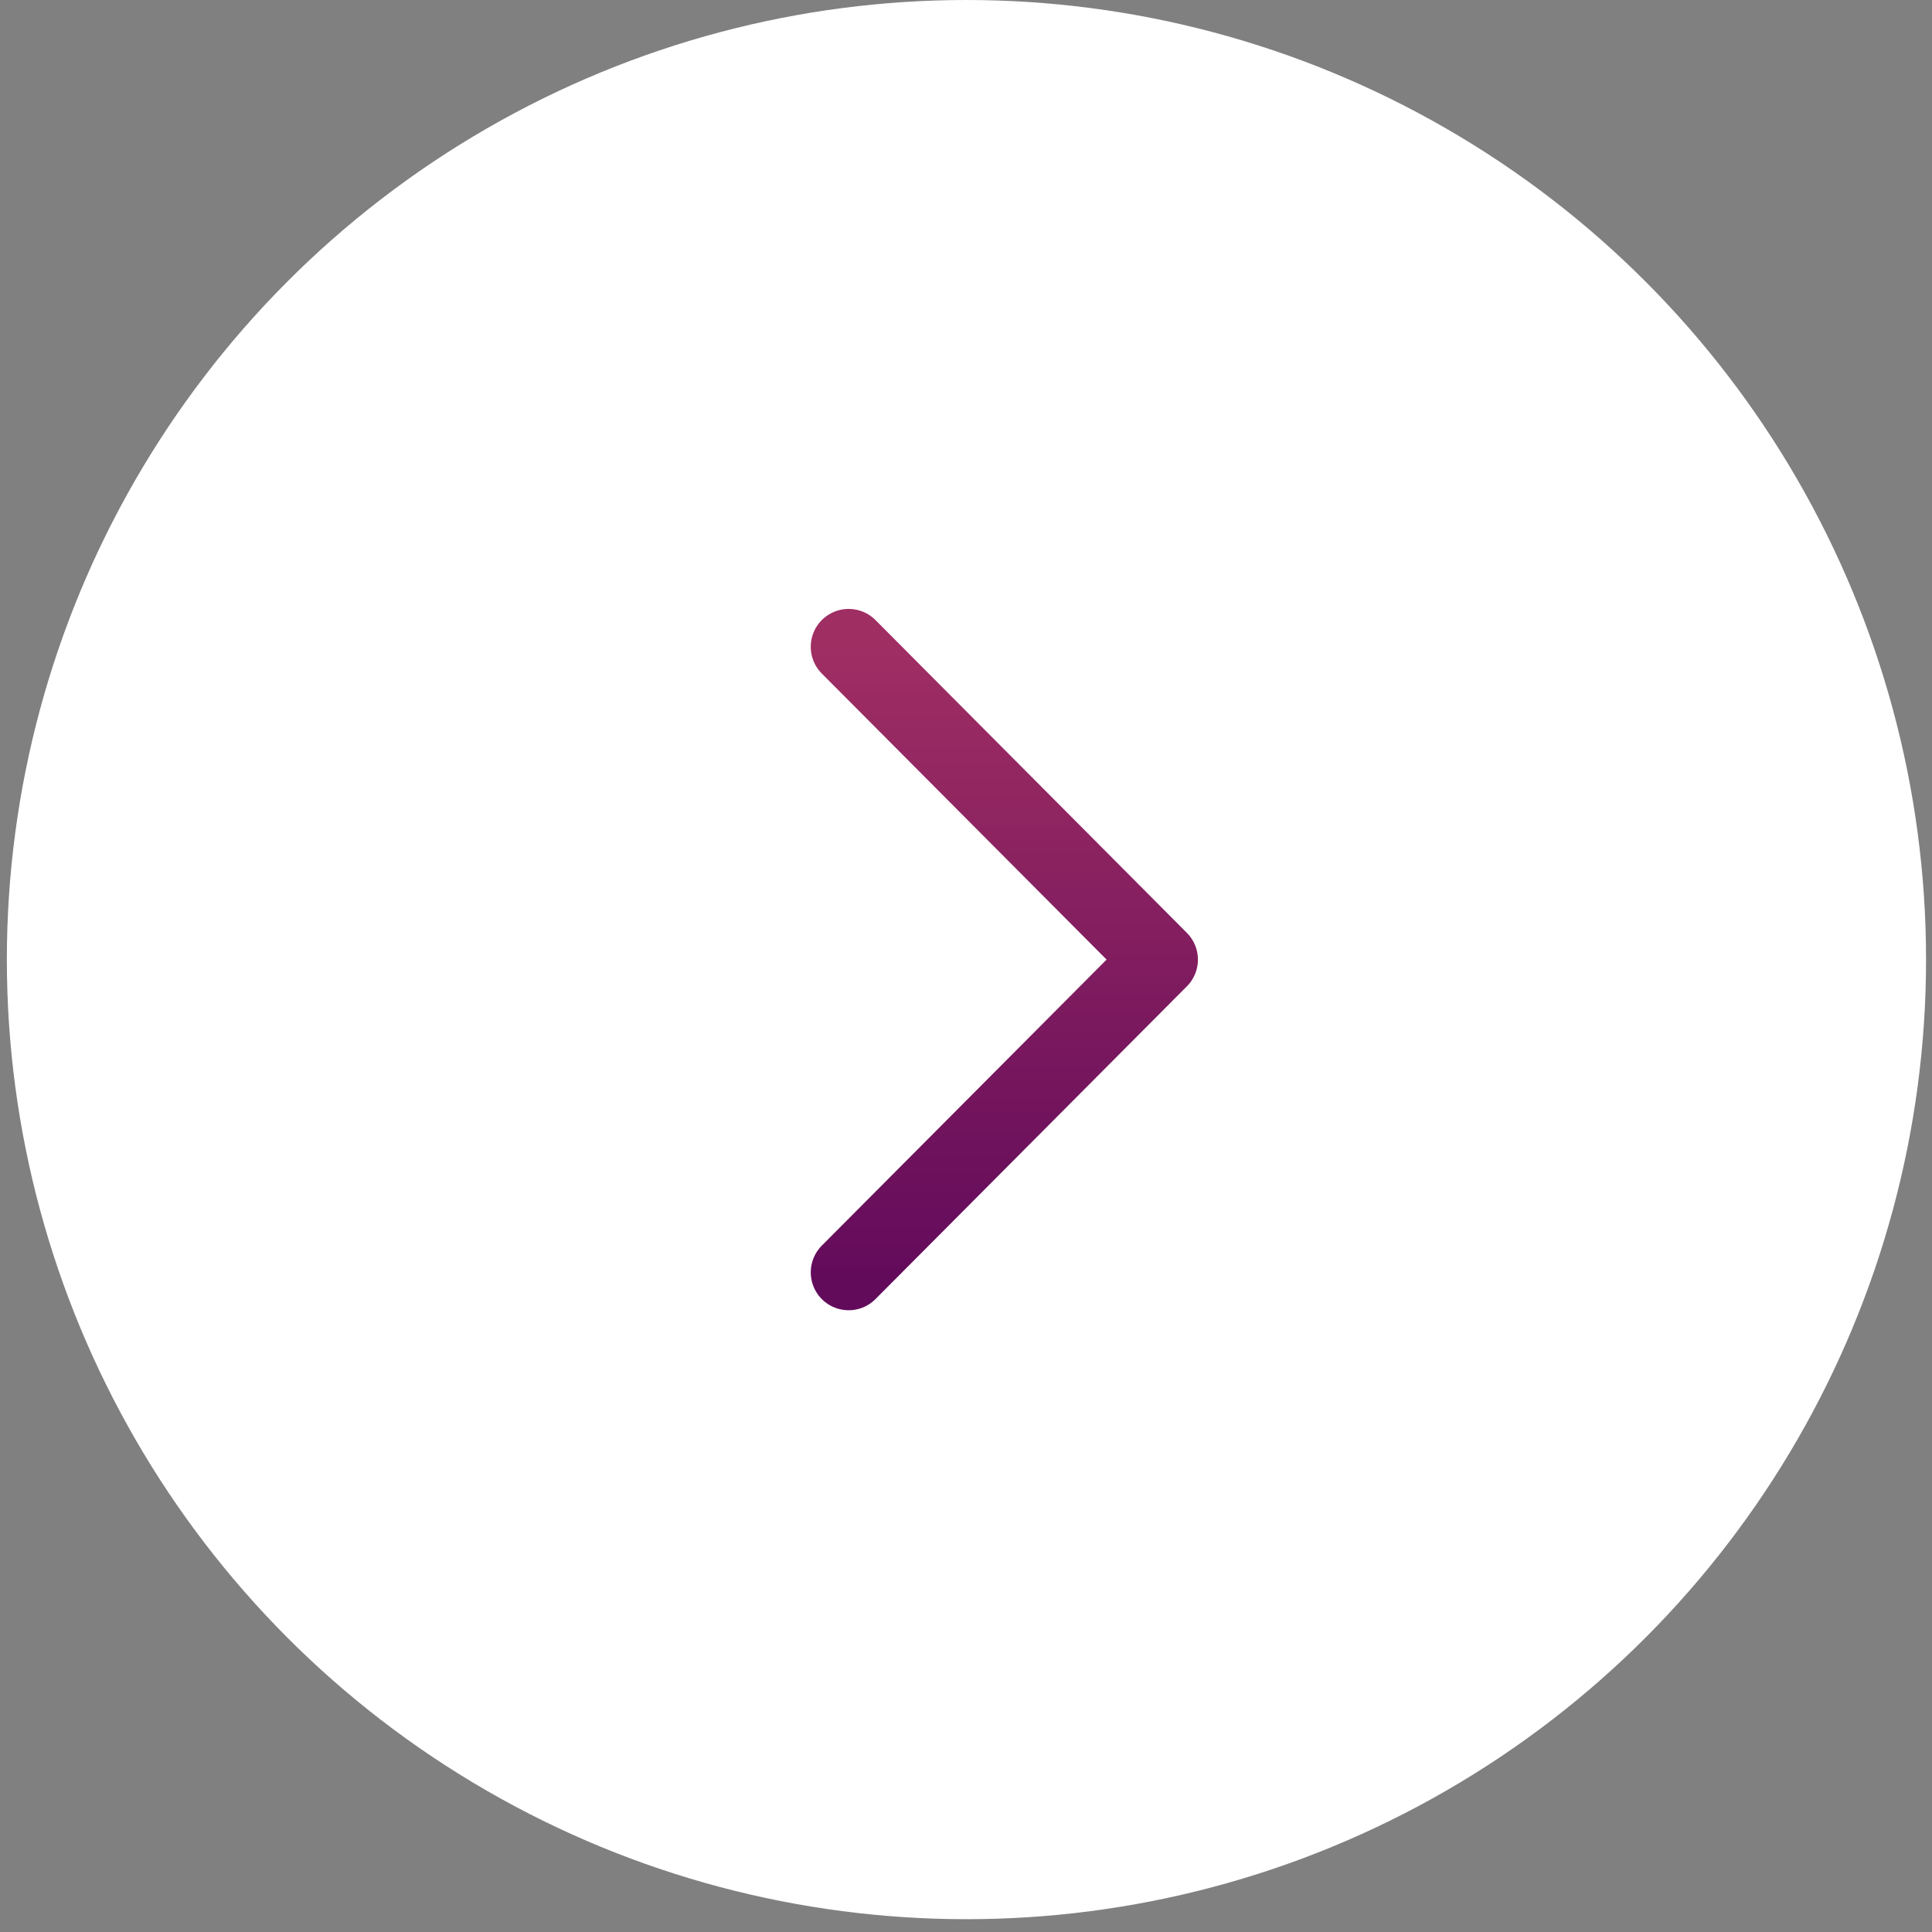
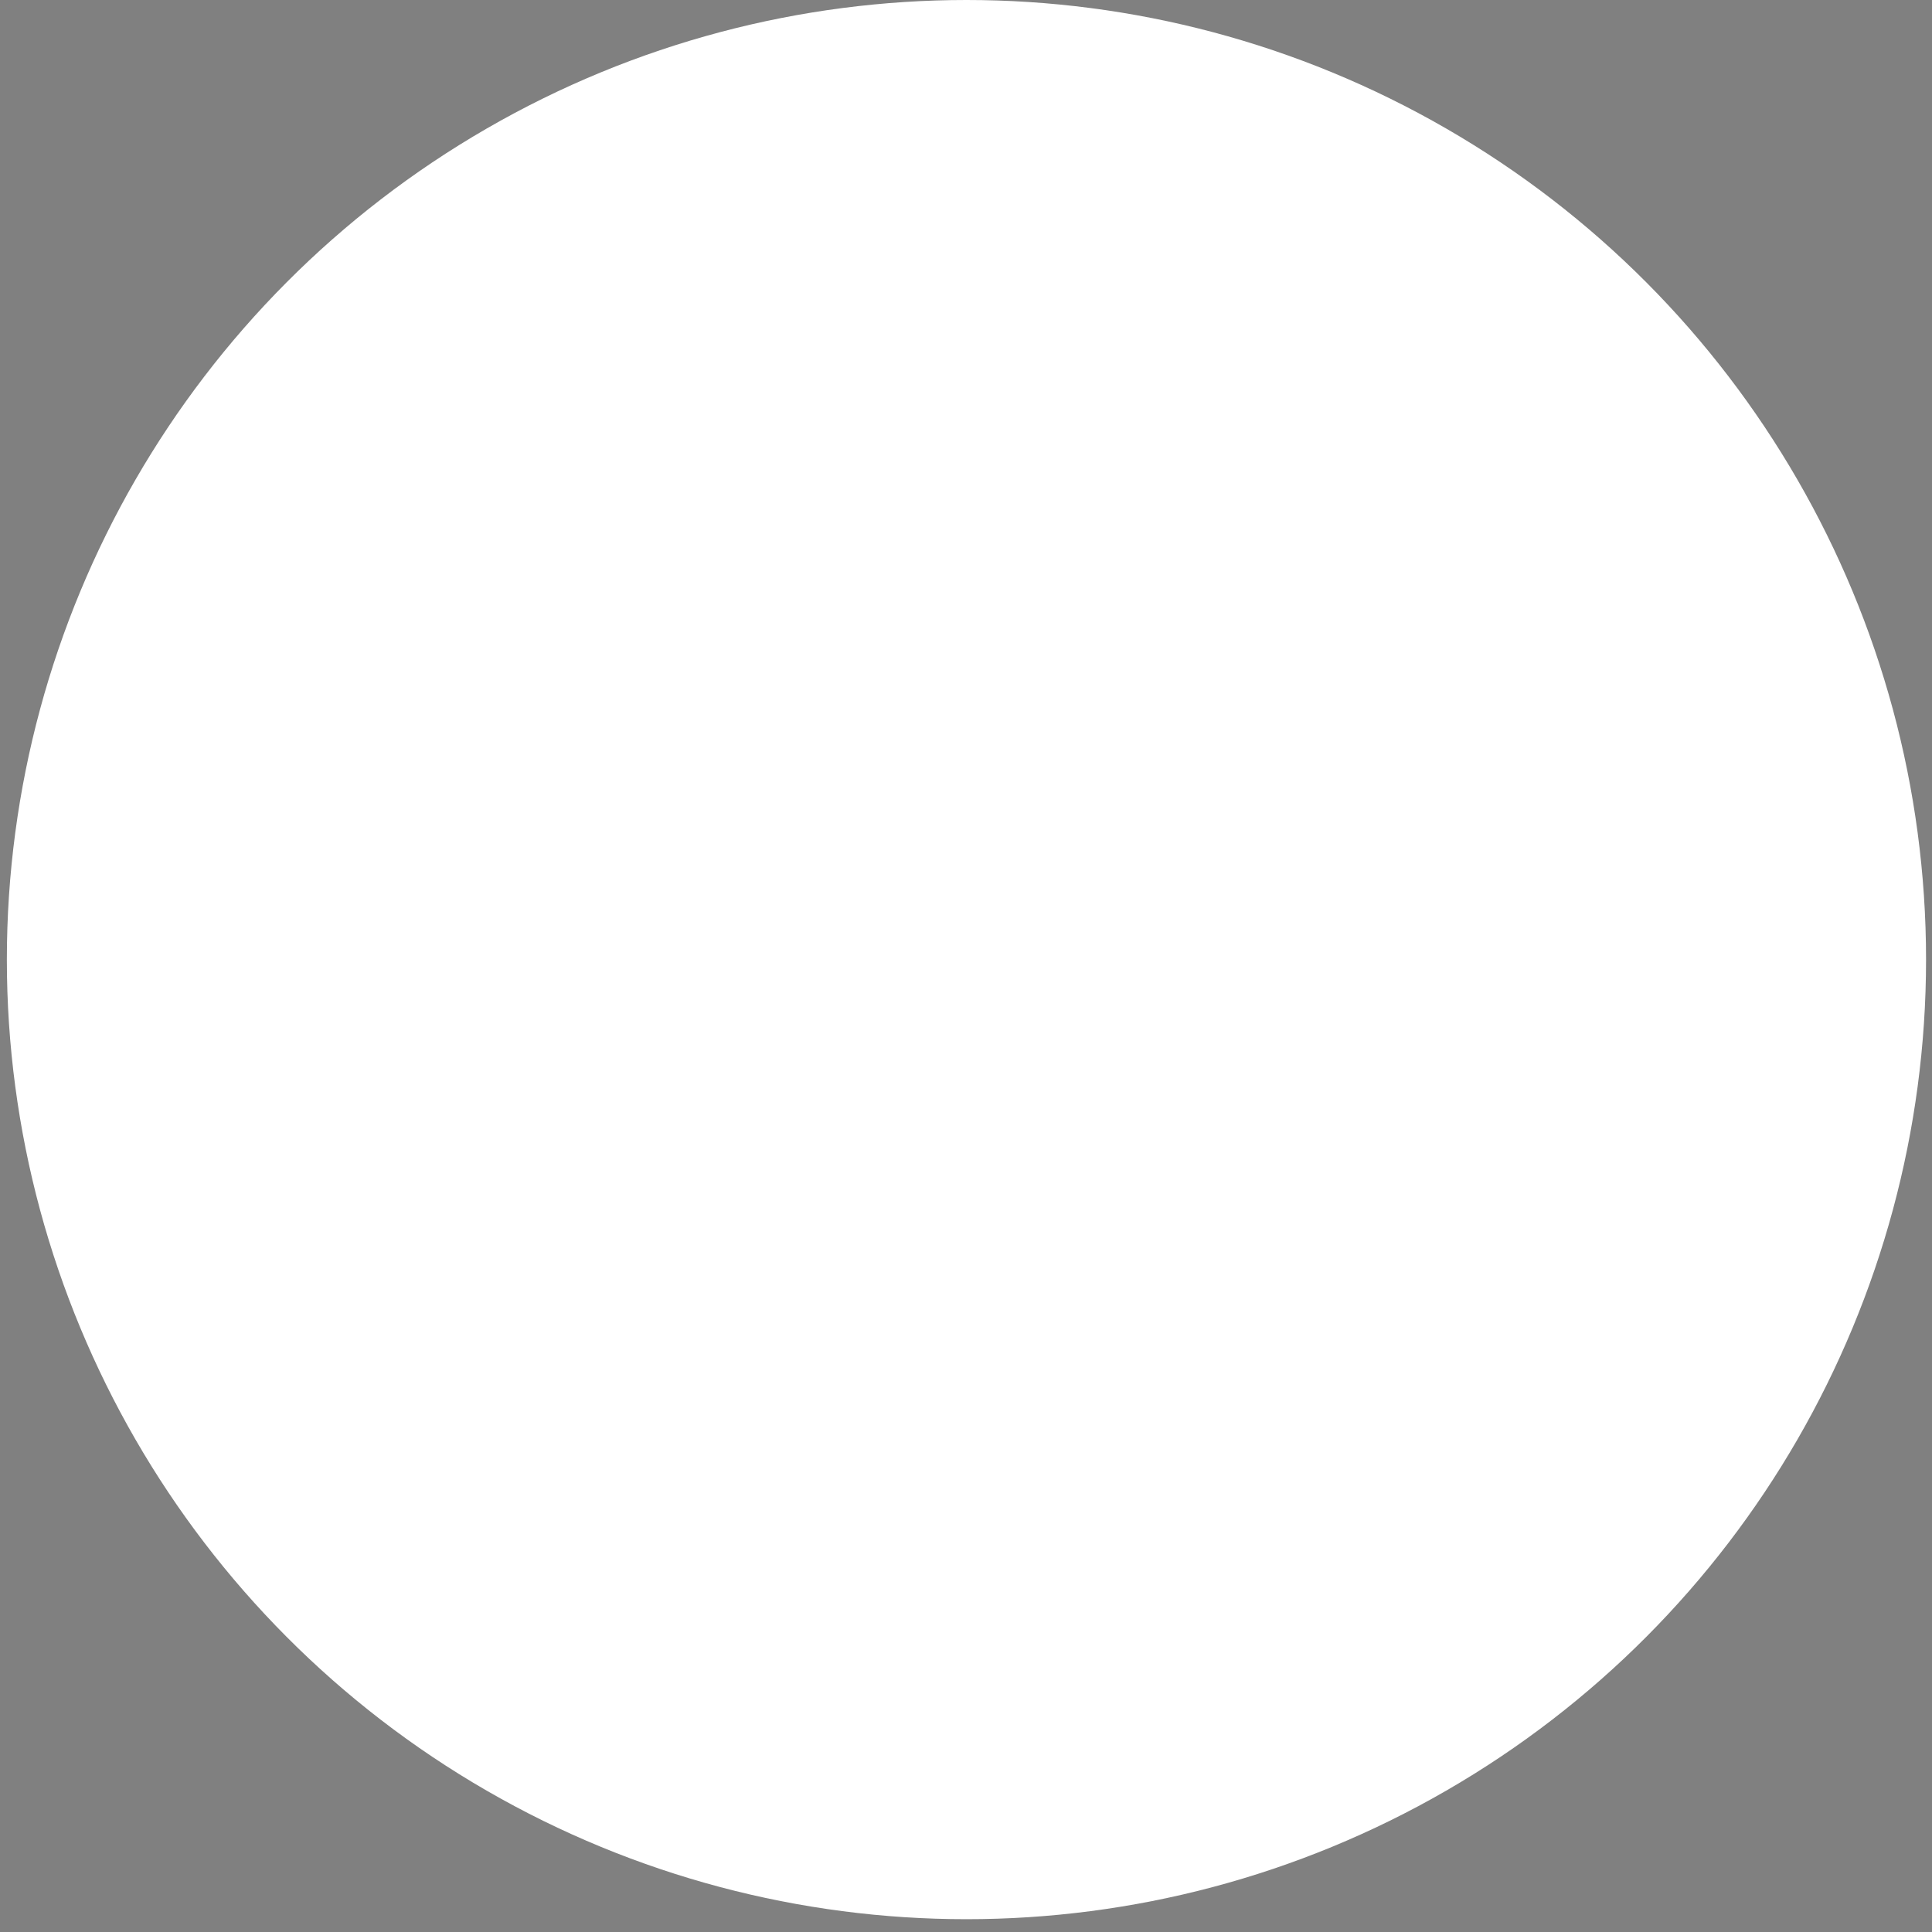
<svg xmlns="http://www.w3.org/2000/svg" width="51" height="51" viewBox="0 0 51 51" fill="none">
  <rect x="0" y="0" width="51" height="51" fill="#808080" stroke="none" />
  <circle cx="25.512" cy="25.331" r="25.331" fill="white" />
-   <path d="M22.402 33.587L30.622 25.331L22.402 17.074" stroke="url(#paint0_linear_1822_1398)" stroke-width="2" stroke-linecap="round" stroke-linejoin="round" />
  <defs>
    <linearGradient id="paint0_linear_1822_1398" x1="26.512" y1="33.587" x2="26.512" y2="17.074" gradientUnits="userSpaceOnUse">
      <stop stop-color="#630B5B" />
      <stop offset="1" stop-color="#9F2E63" />
    </linearGradient>
  </defs>
</svg>